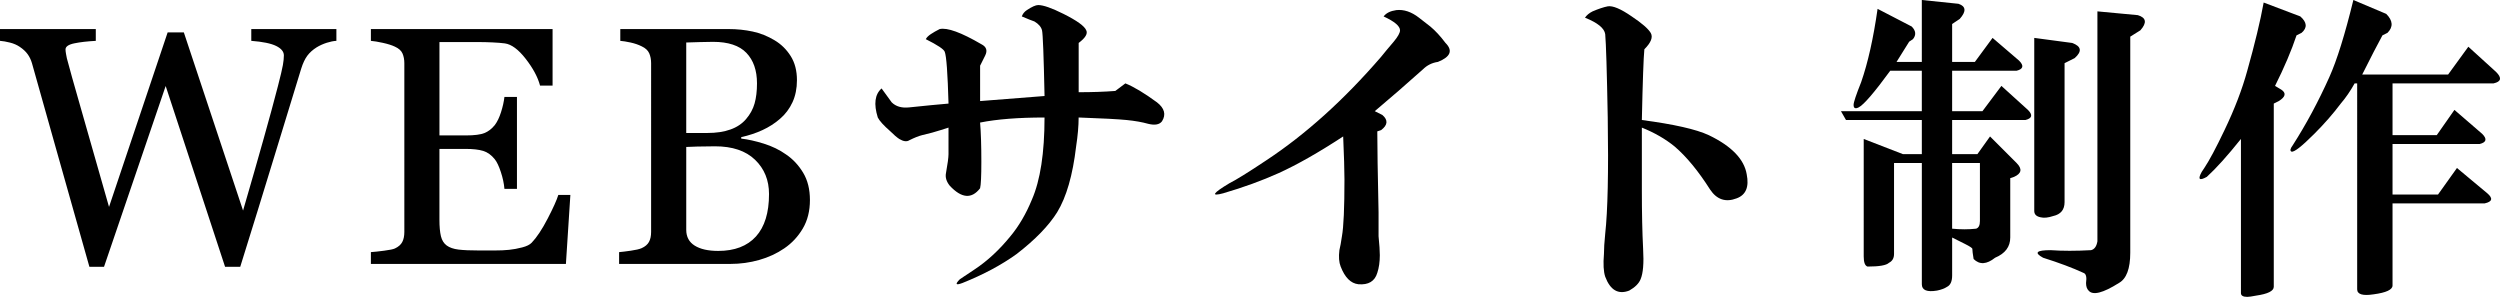
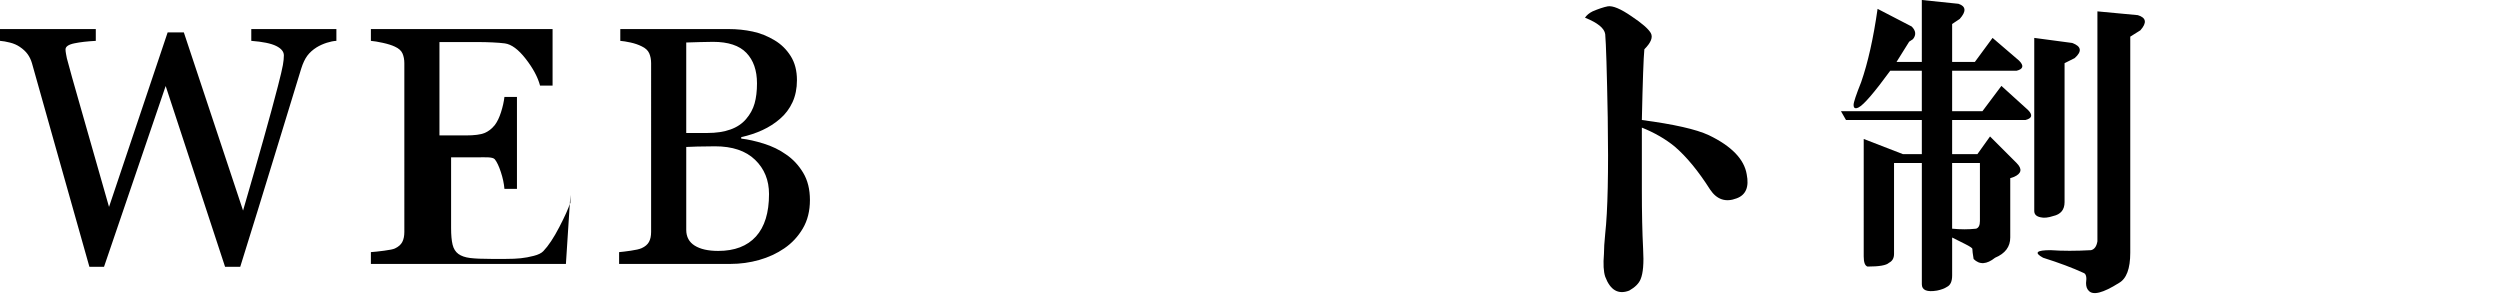
<svg xmlns="http://www.w3.org/2000/svg" version="1.1" id="h3-service-web-production-ol" width="162.326" height="19.277" viewBox="0 0 162.326 19.277" style="overflow:visible;enable-background:new 0 0 162.326 19.277;" xml:space="preserve">
  <g>
    <path d="M21.844,2.652c-0.179,0.008-0.387,0.049-0.624,0.123c-0.236,0.076-0.455,0.174-0.656,0.296   c-0.251,0.157-0.454,0.339-0.607,0.542c-0.154,0.205-0.289,0.489-0.403,0.854c-0.509,1.654-1.101,3.585-1.774,5.794   c-0.674,2.209-1.401,4.563-2.182,7.063h-0.984l-3.857-11.74l-4.003,11.74H5.805c-0.71-2.506-1.444-5.107-2.204-7.803   c-0.76-2.696-1.269-4.503-1.526-5.419C2.01,3.881,1.916,3.684,1.79,3.512C1.665,3.34,1.494,3.183,1.279,3.039   C1.1,2.918,0.89,2.826,0.65,2.766C0.41,2.704,0.193,2.667,0,2.652V1.887h6.22v0.766C5.676,2.682,5.212,2.734,4.829,2.813   S4.254,3.025,4.254,3.211c0,0.072,0.011,0.166,0.032,0.285C4.308,3.613,4.326,3.709,4.34,3.78c0.165,0.63,0.456,1.672,0.875,3.126   c0.419,1.453,1.04,3.63,1.864,6.529l3.806-11.33h1.052l3.845,11.567c0.517-1.778,0.963-3.332,1.336-4.662   c0.374-1.329,0.683-2.468,0.927-3.414c0.172-0.667,0.28-1.124,0.323-1.371s0.064-0.456,0.064-0.628   c0-0.243-0.166-0.447-0.499-0.612s-0.872-0.275-1.617-0.333V1.887h5.526V2.652z" />
-     <path d="M37.035,12.652l-0.29,4.484H24.082v-0.766c0.215-0.014,0.502-0.045,0.86-0.092c0.358-0.046,0.591-0.094,0.699-0.145   c0.229-0.107,0.389-0.247,0.478-0.419c0.09-0.172,0.135-0.39,0.135-0.655V4.103c0-0.236-0.04-0.446-0.118-0.628   c-0.079-0.184-0.244-0.332-0.495-0.446c-0.194-0.093-0.454-0.175-0.78-0.247c-0.326-0.071-0.586-0.114-0.779-0.129V1.887h11.797   v3.672h-0.813c-0.144-0.545-0.453-1.123-0.929-1.736s-0.929-0.948-1.359-1.006c-0.222-0.028-0.487-0.05-0.795-0.064   C31.675,2.738,31.324,2.73,30.93,2.73h-2.396v6.063h1.718c0.551,0,0.953-0.052,1.208-0.156c0.254-0.104,0.478-0.278,0.671-0.522   c0.157-0.208,0.292-0.487,0.402-0.835c0.111-0.349,0.184-0.678,0.22-0.986h0.813v5.969h-0.813   c-0.029-0.343-0.105-0.705-0.231-1.088s-0.256-0.659-0.392-0.83c-0.222-0.279-0.474-0.461-0.757-0.547s-0.657-0.129-1.122-0.129   h-1.718v4.582c0,0.459,0.032,0.821,0.097,1.087c0.064,0.265,0.19,0.466,0.376,0.603c0.187,0.136,0.441,0.224,0.764,0.264   c0.322,0.039,0.781,0.059,1.376,0.059c0.236,0,0.548,0,0.936,0c0.387,0,0.713-0.014,0.978-0.043   c0.272-0.028,0.553-0.08,0.844-0.156c0.291-0.074,0.497-0.177,0.619-0.306c0.329-0.344,0.675-0.864,1.037-1.563   c0.362-0.697,0.593-1.211,0.693-1.541H37.035z" />
+     <path d="M37.035,12.652l-0.29,4.484H24.082v-0.766c0.215-0.014,0.502-0.045,0.86-0.092c0.358-0.046,0.591-0.094,0.699-0.145   c0.229-0.107,0.389-0.247,0.478-0.419c0.09-0.172,0.135-0.39,0.135-0.655V4.103c0-0.236-0.04-0.446-0.118-0.628   c-0.079-0.184-0.244-0.332-0.495-0.446c-0.194-0.093-0.454-0.175-0.78-0.247c-0.326-0.071-0.586-0.114-0.779-0.129V1.887h11.797   v3.672h-0.813c-0.144-0.545-0.453-1.123-0.929-1.736s-0.929-0.948-1.359-1.006c-0.222-0.028-0.487-0.05-0.795-0.064   C31.675,2.738,31.324,2.73,30.93,2.73h-2.396v6.063h1.718c0.551,0,0.953-0.052,1.208-0.156c0.254-0.104,0.478-0.278,0.671-0.522   c0.157-0.208,0.292-0.487,0.402-0.835c0.111-0.349,0.184-0.678,0.22-0.986h0.813v5.969h-0.813   c-0.029-0.343-0.105-0.705-0.231-1.088s-0.256-0.659-0.392-0.83s-0.657-0.129-1.122-0.129   h-1.718v4.582c0,0.459,0.032,0.821,0.097,1.087c0.064,0.265,0.19,0.466,0.376,0.603c0.187,0.136,0.441,0.224,0.764,0.264   c0.322,0.039,0.781,0.059,1.376,0.059c0.236,0,0.548,0,0.936,0c0.387,0,0.713-0.014,0.978-0.043   c0.272-0.028,0.553-0.08,0.844-0.156c0.291-0.074,0.497-0.177,0.619-0.306c0.329-0.344,0.675-0.864,1.037-1.563   c0.362-0.697,0.593-1.211,0.693-1.541H37.035z" />
    <path d="M51.041,10.031c0.444,0.301,0.813,0.695,1.107,1.183s0.441,1.078,0.441,1.773c0,0.71-0.154,1.326-0.462,1.849   c-0.308,0.523-0.709,0.953-1.203,1.29c-0.48,0.33-1.023,0.581-1.628,0.753s-1.23,0.258-1.875,0.258h-7.222v-0.766   c0.172-0.014,0.423-0.045,0.753-0.092c0.33-0.046,0.567-0.102,0.711-0.166c0.223-0.1,0.38-0.234,0.474-0.402   c0.093-0.169,0.14-0.385,0.14-0.65V4.103c0-0.243-0.042-0.458-0.124-0.645c-0.083-0.187-0.246-0.337-0.489-0.451   c-0.215-0.107-0.456-0.189-0.721-0.247c-0.265-0.057-0.487-0.093-0.667-0.107V1.887h7.034c0.544,0,1.065,0.054,1.563,0.161   s0.972,0.298,1.423,0.569c0.422,0.251,0.77,0.592,1.042,1.021s0.408,0.952,0.408,1.568c0,0.537-0.097,1.016-0.29,1.435   s-0.465,0.779-0.816,1.08c-0.329,0.286-0.707,0.528-1.133,0.726c-0.426,0.196-0.886,0.349-1.379,0.456v0.096   c0.437,0.051,0.926,0.159,1.467,0.328C50.136,9.496,50.618,9.73,51.041,10.031z M48.443,7.731c0.265-0.31,0.449-0.647,0.553-1.014   s0.156-0.801,0.156-1.304c0-0.842-0.229-1.5-0.687-1.979c-0.458-0.478-1.181-0.717-2.168-0.717c-0.229,0-0.517,0.006-0.864,0.016   c-0.347,0.012-0.639,0.021-0.875,0.027v5.875h1.363c0.587,0,1.09-0.075,1.508-0.227C47.847,8.26,48.185,8.033,48.443,7.731z    M49.933,12.601c0-0.904-0.303-1.647-0.909-2.229S47.553,9.5,46.428,9.5c-0.459,0-0.846,0.006-1.161,0.016   c-0.315,0.012-0.552,0.021-0.709,0.027v5.383c0,0.452,0.183,0.793,0.548,1.022c0.365,0.229,0.874,0.345,1.526,0.345   c1.068,0,1.885-0.313,2.451-0.937C49.649,14.732,49.933,13.813,49.933,12.601z" />
-     <path d="M73.071,5.414c0.547,0.219,1.23,0.629,2.051,1.23c0.492,0.383,0.602,0.793,0.328,1.23   c-0.164,0.219-0.465,0.273-0.902,0.164C74.165,7.93,73.7,7.848,73.153,7.793s-1.586-0.109-3.117-0.164   c0,0.547-0.055,1.176-0.164,1.887c-0.219,1.859-0.629,3.281-1.23,4.266c-0.547,0.875-1.422,1.777-2.625,2.707   c-0.984,0.711-2.16,1.34-3.527,1.887c-0.438,0.164-0.492,0.082-0.164-0.246l0.984-0.656c0.82-0.547,1.586-1.258,2.297-2.133   c0.547-0.656,1.012-1.449,1.395-2.379c0.547-1.258,0.82-3.035,0.82-5.332c-1.695,0-3.09,0.109-4.184,0.328   c0.055,0.656,0.082,1.504,0.082,2.543c0,0.93-0.027,1.504-0.082,1.723c-0.547,0.711-1.203,0.656-1.969-0.164   c-0.219-0.273-0.301-0.547-0.246-0.82c0.109-0.602,0.164-1.012,0.164-1.23V8.285c-0.328,0.109-0.684,0.219-1.066,0.328   c-0.219,0.055-0.438,0.109-0.656,0.164s-0.492,0.164-0.82,0.328c-0.164,0.109-0.383,0.082-0.656-0.082   c-0.164-0.109-0.355-0.273-0.574-0.492c-0.438-0.383-0.711-0.684-0.82-0.902c-0.273-0.875-0.191-1.504,0.246-1.887   c0.273,0.383,0.492,0.684,0.656,0.902c0.273,0.273,0.656,0.383,1.148,0.328c1.039-0.109,1.887-0.191,2.543-0.246   c-0.055-1.969-0.137-3.09-0.246-3.363c-0.055-0.164-0.465-0.438-1.23-0.82c0.055-0.109,0.164-0.219,0.328-0.328   s0.355-0.219,0.574-0.328c0.492-0.109,1.395,0.219,2.707,0.984c0.328,0.164,0.41,0.41,0.246,0.738l-0.328,0.656   c0,1.148,0,1.914,0,2.297l4.184-0.328c-0.055-2.625-0.109-4.047-0.164-4.266s-0.219-0.41-0.492-0.574   c-0.164-0.055-0.438-0.164-0.82-0.328c0.055-0.164,0.164-0.301,0.328-0.41c0.328-0.219,0.574-0.328,0.738-0.328   c0.328,0,0.875,0.191,1.641,0.574c0.875,0.438,1.367,0.793,1.477,1.066c0.109,0.219-0.055,0.492-0.492,0.82v3.199   c0.875,0,1.668-0.027,2.379-0.082L73.071,5.414z" />
-     <path d="M87.213,8.859c-1.586,1.039-2.98,1.832-4.184,2.379c-1.094,0.492-2.297,0.93-3.609,1.313c-0.82,0.219-0.684,0,0.41-0.656   c0.438-0.219,1.23-0.711,2.379-1.477c2.57-1.695,5.059-3.938,7.465-6.727c0.219-0.273,0.492-0.602,0.82-0.984   c0.273-0.328,0.41-0.574,0.41-0.738c0-0.273-0.355-0.574-1.066-0.902c0.164-0.219,0.438-0.355,0.82-0.41   c0.492-0.055,0.984,0.109,1.477,0.492l0.738,0.574c0.328,0.273,0.656,0.629,0.984,1.066c0.492,0.492,0.328,0.902-0.492,1.23   c-0.383,0.055-0.711,0.219-0.984,0.492c-1.039,0.93-2.078,1.832-3.117,2.707l0.492,0.246c0.383,0.328,0.355,0.656-0.082,0.984   l-0.246,0.082c0,0.984,0.027,2.734,0.082,5.25v1.559c0.055,0.547,0.082,0.957,0.082,1.23c0,0.438-0.055,0.82-0.164,1.148   c-0.164,0.547-0.574,0.793-1.23,0.738c-0.492-0.055-0.875-0.438-1.148-1.148c-0.109-0.273-0.137-0.629-0.082-1.066   c0.055-0.219,0.109-0.52,0.164-0.902c0.109-0.602,0.164-1.832,0.164-3.691C87.295,11.047,87.268,10.117,87.213,8.859z" />
    <path d="M106.606,7.793c2.078,0.273,3.527,0.602,4.348,0.984c1.477,0.711,2.297,1.559,2.461,2.543   c0.164,0.82-0.055,1.34-0.656,1.559c-0.711,0.273-1.285,0.082-1.723-0.574c-0.766-1.203-1.531-2.133-2.297-2.789   c-0.602-0.492-1.313-0.902-2.133-1.23v4.102c0,1.422,0.027,2.68,0.082,3.773c0.055,0.93,0,1.586-0.164,1.969   c-0.109,0.273-0.355,0.52-0.738,0.738c-0.711,0.273-1.23-0.027-1.559-0.902c-0.109-0.328-0.137-0.82-0.082-1.477   c0-0.328,0.027-0.766,0.082-1.313c0.164-1.477,0.219-3.992,0.164-7.547c-0.055-3.008-0.109-4.813-0.164-5.414   c-0.055-0.383-0.492-0.738-1.313-1.066c0.109-0.164,0.273-0.301,0.492-0.41c0.383-0.164,0.711-0.273,0.984-0.328   c0.328-0.055,0.848,0.164,1.559,0.656c0.656,0.438,1.066,0.793,1.23,1.066s0.027,0.629-0.41,1.066   C106.715,3.746,106.661,5.277,106.606,7.793z" />
    <path d="M124.784,7.793h-4.922l-0.328-0.574h5.25V4.594h-2.051c-1.039,1.422-1.723,2.215-2.051,2.379   c-0.219,0.109-0.328,0.055-0.328-0.164c0-0.164,0.164-0.656,0.492-1.477c0.438-1.258,0.793-2.844,1.066-4.758l2.215,1.148   c0.273,0.273,0.301,0.547,0.082,0.82l-0.246,0.164l-0.82,1.313h1.641V0l2.379,0.246c0.492,0.164,0.52,0.492,0.082,0.984   l-0.492,0.328V4.02h1.477l1.148-1.559l1.723,1.477c0.328,0.328,0.273,0.547-0.164,0.656h-4.184v2.625h1.969l1.23-1.641l1.723,1.559   c0.328,0.328,0.273,0.547-0.164,0.656h-4.758v2.215h1.641l0.82-1.148l1.723,1.723c0.383,0.383,0.328,0.684-0.164,0.902   l-0.246,0.082v3.855c0,0.602-0.328,1.039-0.984,1.313c-0.547,0.438-1.012,0.465-1.395,0.082c-0.055-0.328-0.082-0.547-0.082-0.656   c0-0.055-0.164-0.164-0.492-0.328l-0.82-0.41v2.461c0,0.383-0.109,0.629-0.328,0.738c-0.164,0.109-0.383,0.191-0.656,0.246   c-0.656,0.109-0.984-0.027-0.984-0.41v-7.875h-1.805v5.906c0,0.273-0.109,0.465-0.328,0.574c-0.164,0.164-0.629,0.246-1.395,0.246   c-0.164-0.055-0.246-0.273-0.246-0.656V9.023l2.543,0.984h1.23V7.793z M126.752,14.848c0.547,0.055,1.066,0.055,1.559,0   c0.164-0.055,0.246-0.219,0.246-0.492v-3.773h-1.805V14.848z M134.053,4.102v9.023c0,0.492-0.246,0.793-0.738,0.902   c-0.328,0.109-0.602,0.137-0.82,0.082c-0.273-0.055-0.41-0.191-0.41-0.41V2.461l2.461,0.328c0.602,0.219,0.656,0.547,0.164,0.984   L134.053,4.102z M138.319,2.379v14.027c0,1.039-0.246,1.695-0.738,1.969c-1.039,0.656-1.695,0.82-1.969,0.492   c-0.109-0.109-0.164-0.273-0.164-0.492c0.055-0.383,0-0.602-0.164-0.656c-0.711-0.328-1.586-0.656-2.625-0.984   c-0.602-0.328-0.438-0.492,0.492-0.492c0.766,0.055,1.641,0.055,2.625,0c0.219-0.055,0.355-0.246,0.41-0.574   c0-0.109,0-0.328,0-0.656V0.738l2.625,0.246c0.547,0.164,0.602,0.492,0.164,0.984L138.319,2.379z" />
-     <path d="M145.504,9.023c-0.875,1.094-1.613,1.914-2.215,2.461c-0.492,0.273-0.602,0.164-0.328-0.328l0.164-0.246   c0.328-0.492,0.766-1.313,1.313-2.461c0.656-1.367,1.148-2.652,1.477-3.855c0.492-1.75,0.848-3.227,1.066-4.43l2.379,0.902   c0.438,0.383,0.465,0.738,0.082,1.066l-0.328,0.164c-0.328,0.984-0.793,2.078-1.395,3.281l0.41,0.246   c0.328,0.219,0.273,0.465-0.164,0.738l-0.328,0.164v11.895c0,0.273-0.383,0.465-1.148,0.574c-0.273,0.055-0.465,0.082-0.574,0.082   c-0.273,0-0.41-0.082-0.41-0.246V9.023z M152.887,5.414c-0.273,0.492-0.574,0.93-0.902,1.313c-0.492,0.656-1.066,1.313-1.723,1.969   c-0.82,0.82-1.313,1.203-1.477,1.148c-0.109-0.055-0.082-0.191,0.082-0.41c0.875-1.367,1.668-2.844,2.379-4.43   c0.492-1.094,1.012-2.762,1.559-5.004l2.133,0.902c0.438,0.438,0.465,0.848,0.082,1.23l-0.328,0.164   c-0.328,0.602-0.766,1.449-1.313,2.543h5.578l1.313-1.805l1.805,1.641c0.383,0.383,0.328,0.629-0.164,0.738h-6.563v3.363h2.871   l1.148-1.641l1.805,1.559c0.328,0.328,0.273,0.547-0.164,0.656h-5.66v3.281h2.953l1.23-1.723l1.969,1.641   c0.383,0.328,0.328,0.547-0.164,0.656h-5.988v5.332c0,0.273-0.41,0.465-1.23,0.574c-0.711,0.109-1.066,0-1.066-0.328V5.414H152.887   z" />
  </g>
</svg>